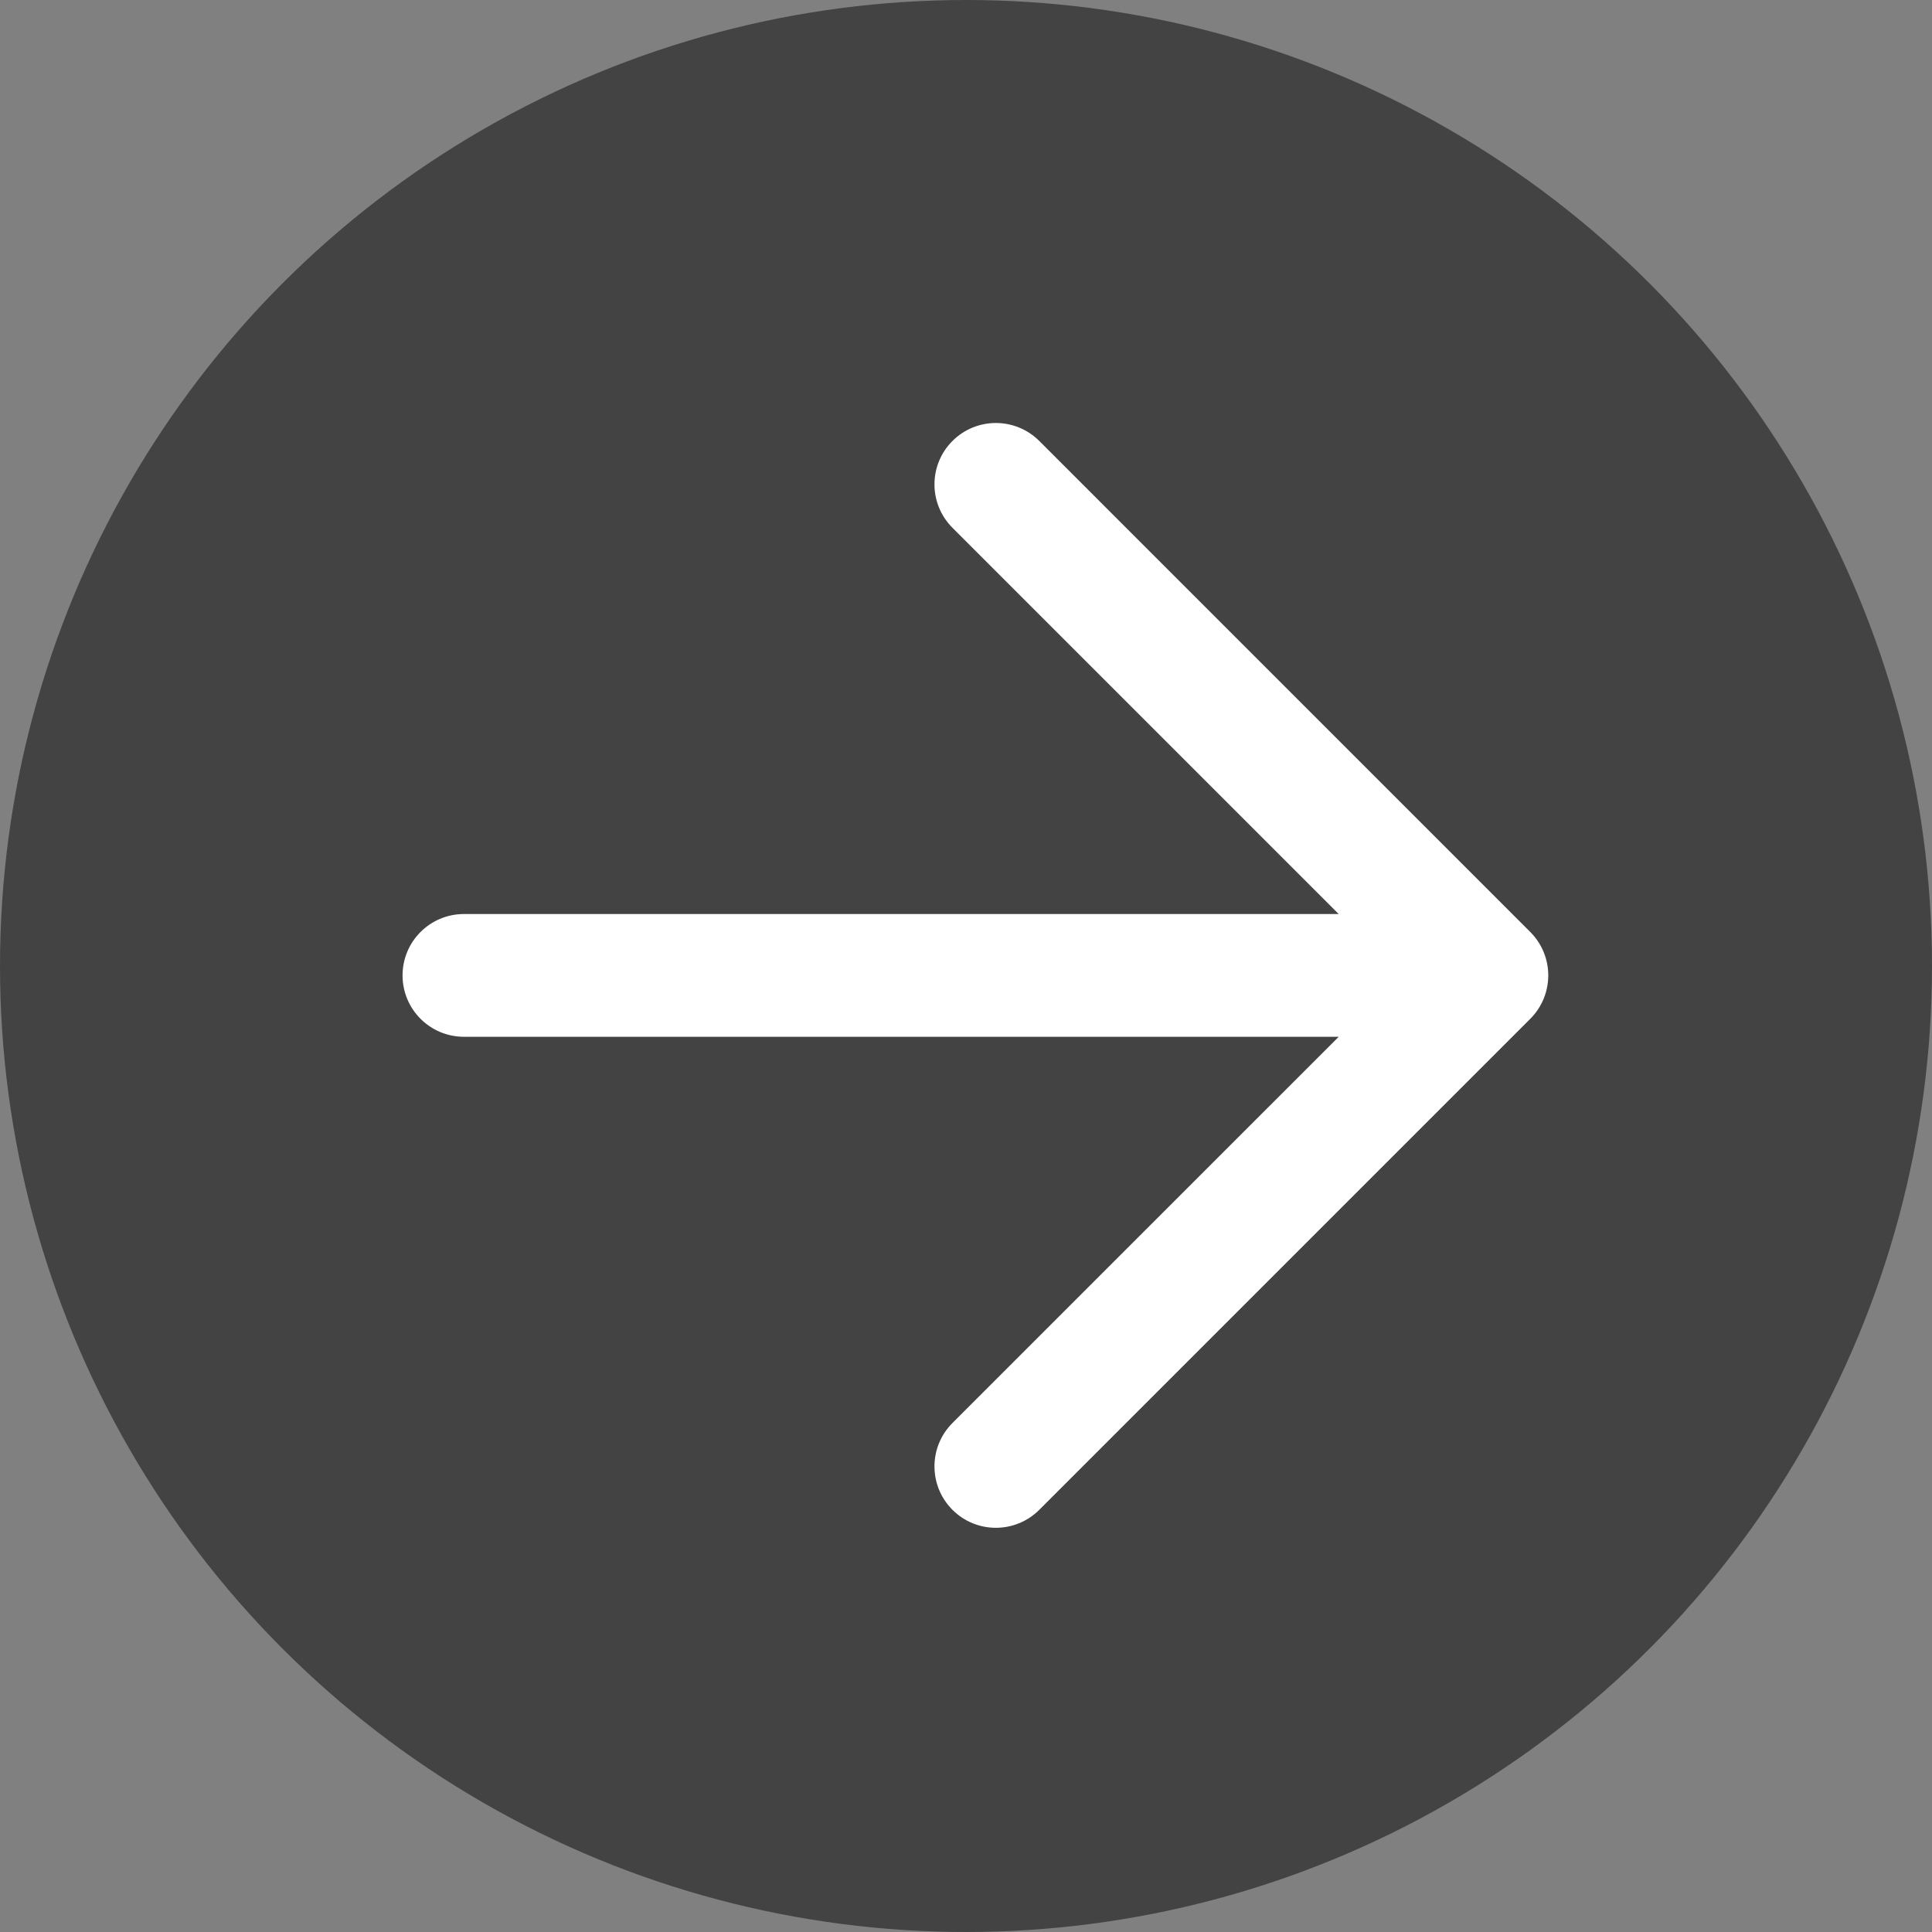
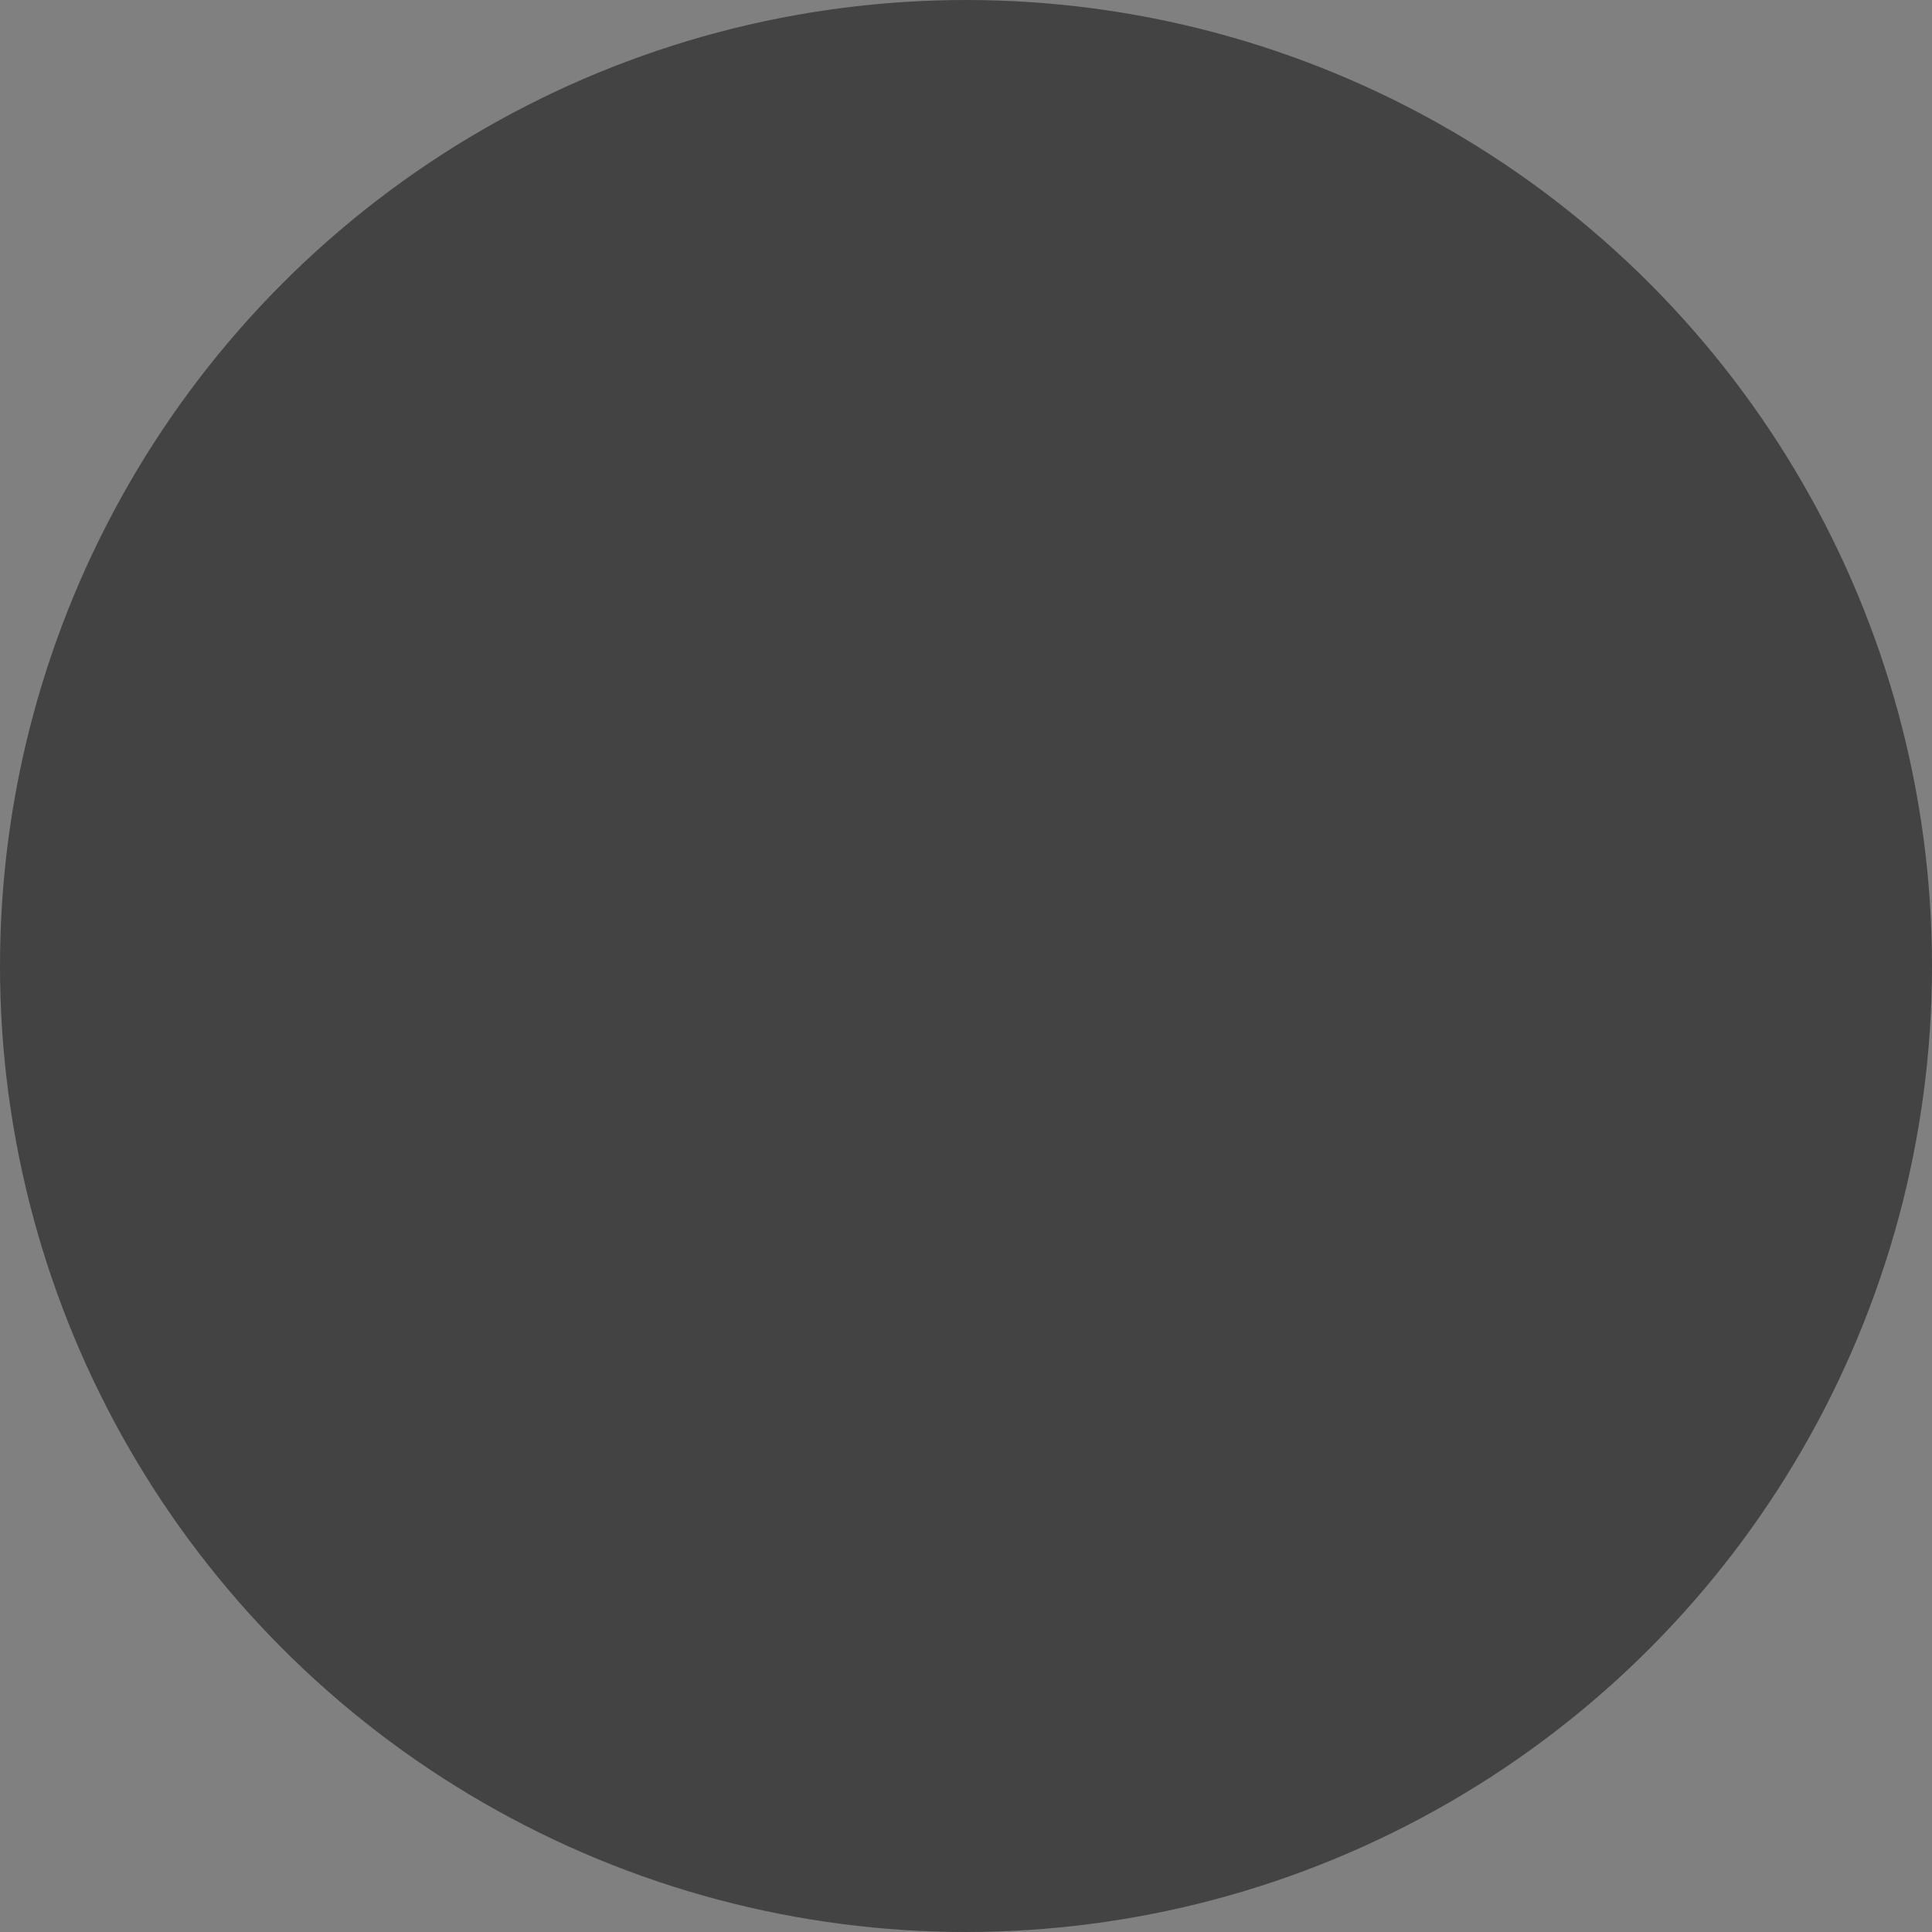
<svg xmlns="http://www.w3.org/2000/svg" width="69" height="69" viewBox="0 0 69 69" fill="none">
  <rect x="0" y="0" width="69" height="69" fill="#808080" stroke="none" />
  <circle cx="34.5" cy="34.5" r="34.5" fill="#434343" />
-   <path fill-rule="evenodd" clip-rule="evenodd" d="M34.016 15.749C34.873 14.893 36.26 14.893 37.117 15.749L54.653 33.286C55.509 34.142 55.509 35.53 54.653 36.386L37.117 53.922C36.26 54.778 34.873 54.778 34.016 53.922C33.16 53.066 33.16 51.678 34.016 50.822L47.811 37.028H16.569C15.358 37.028 14.377 36.046 14.377 34.836C14.377 33.625 15.358 32.644 16.569 32.644H47.811L34.016 18.849C33.16 17.993 33.16 16.605 34.016 15.749Z" fill="white" />
</svg>